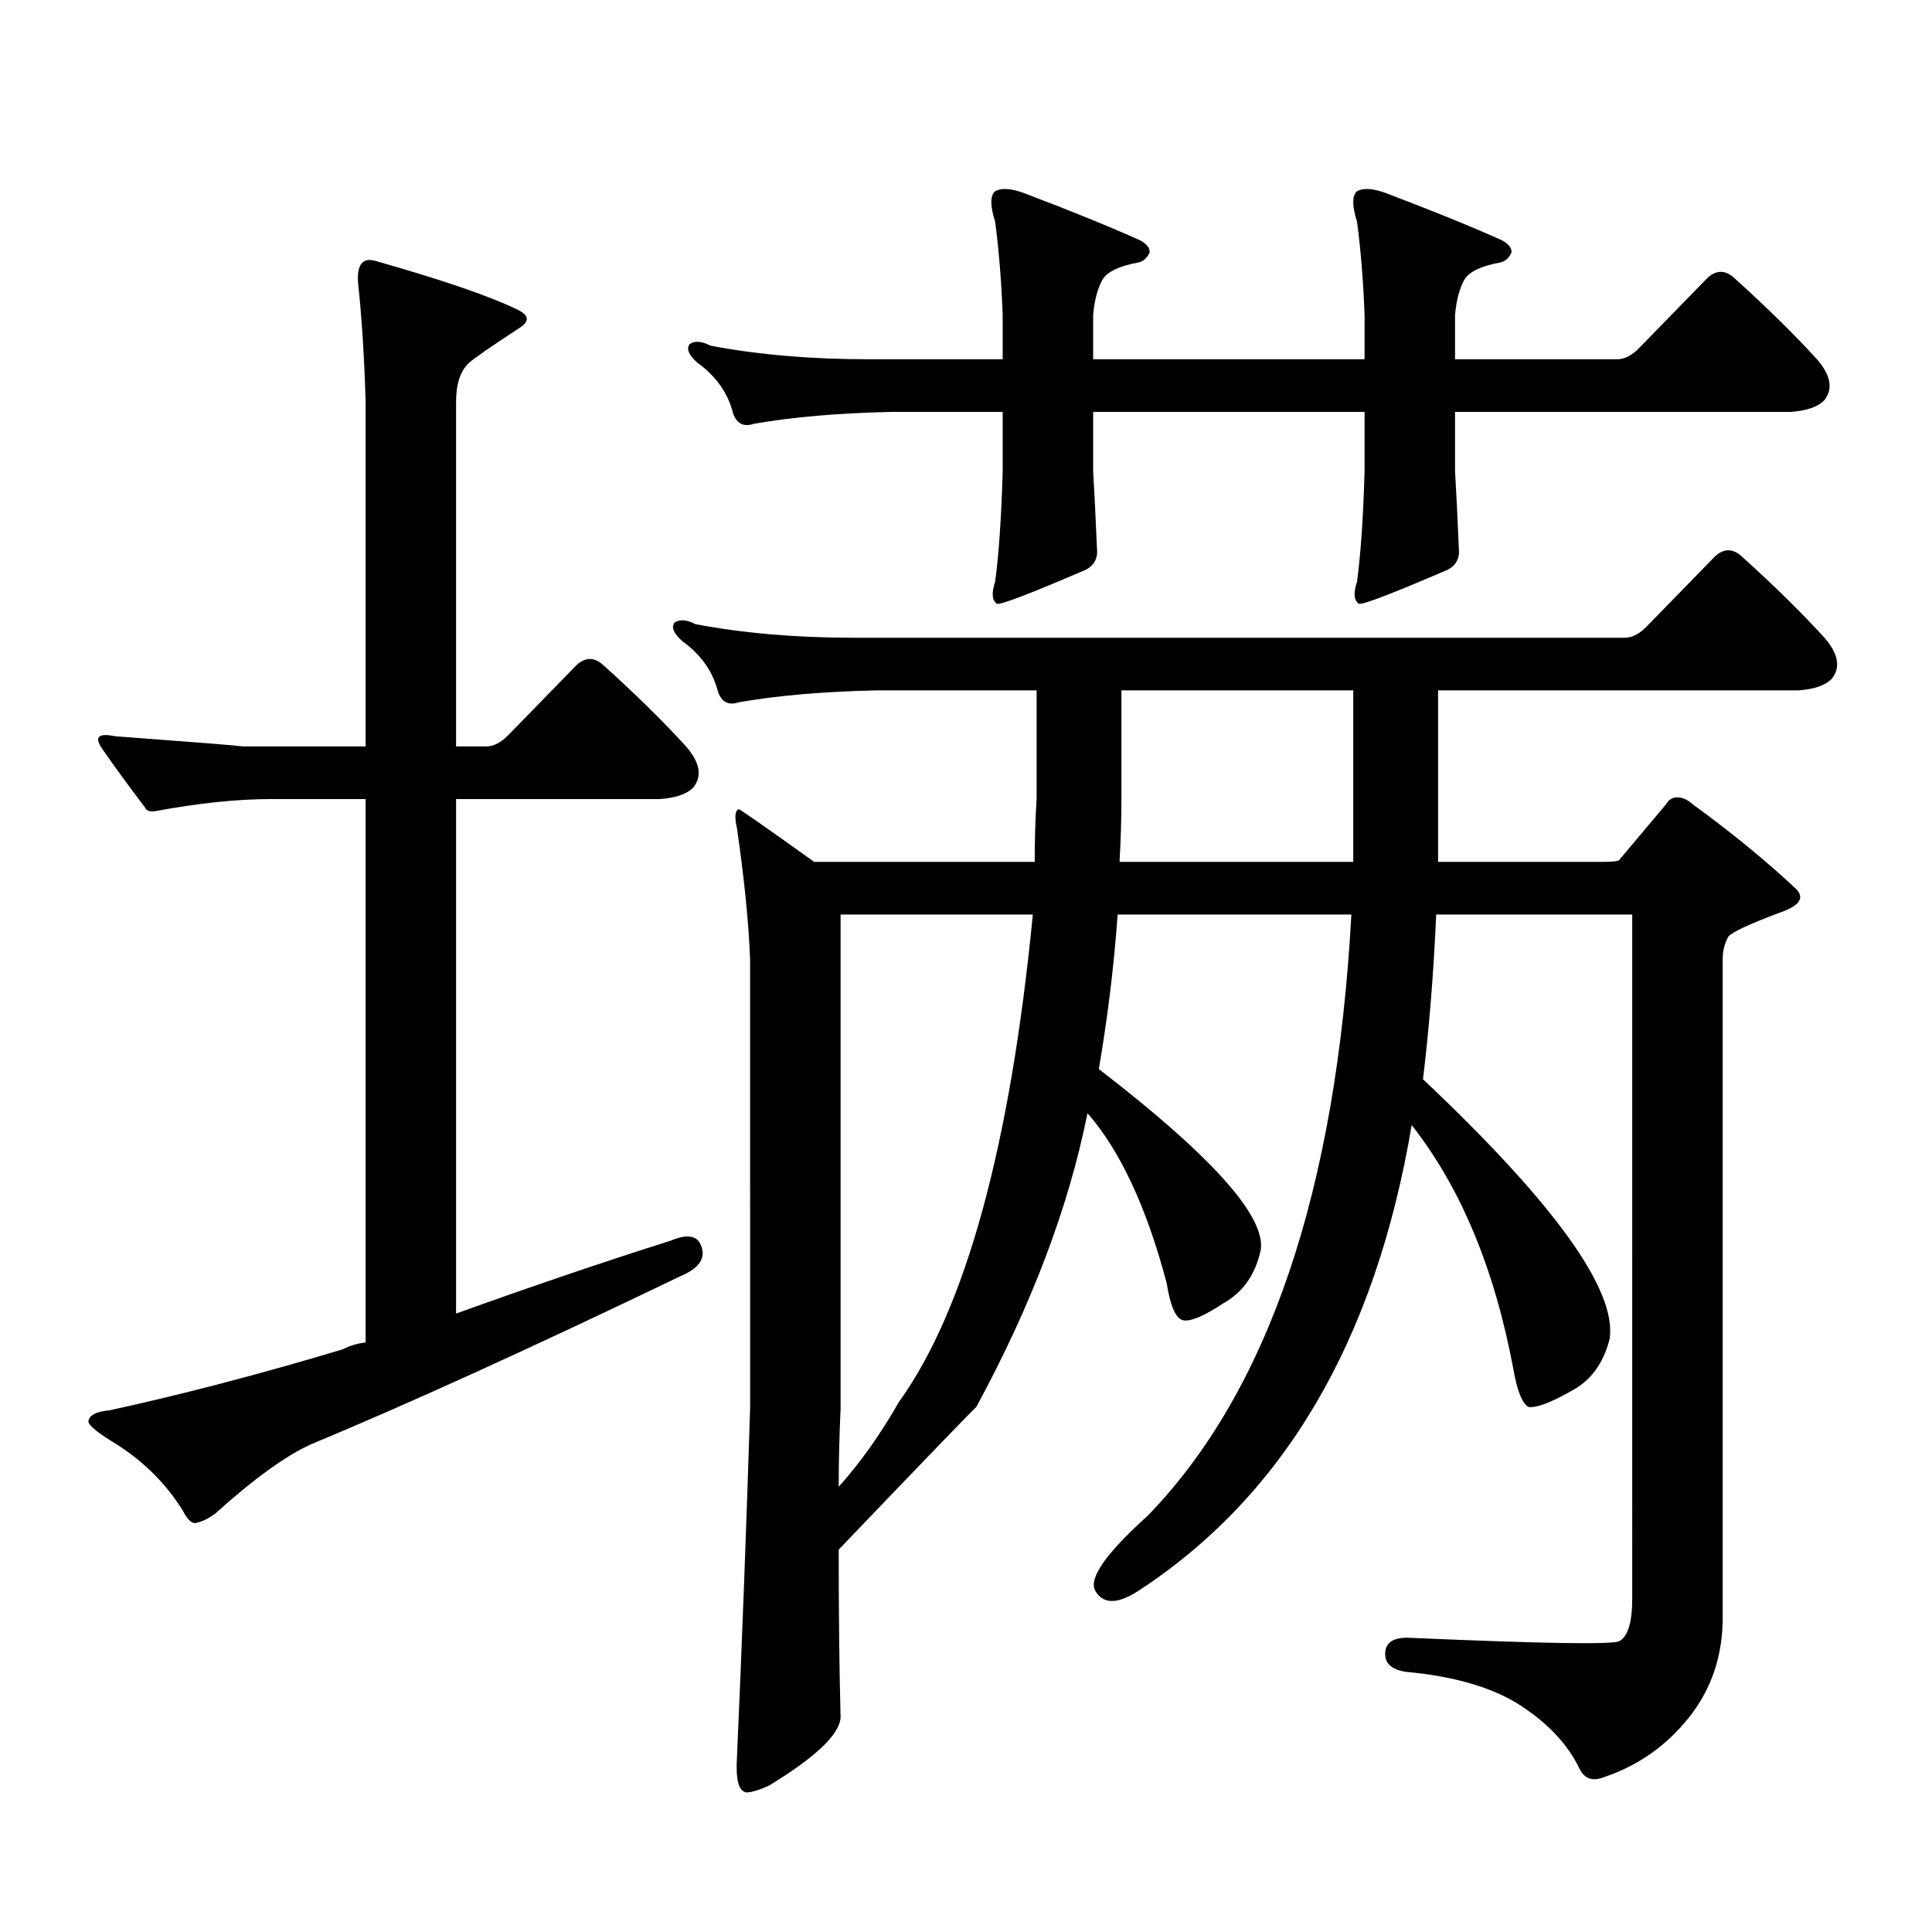
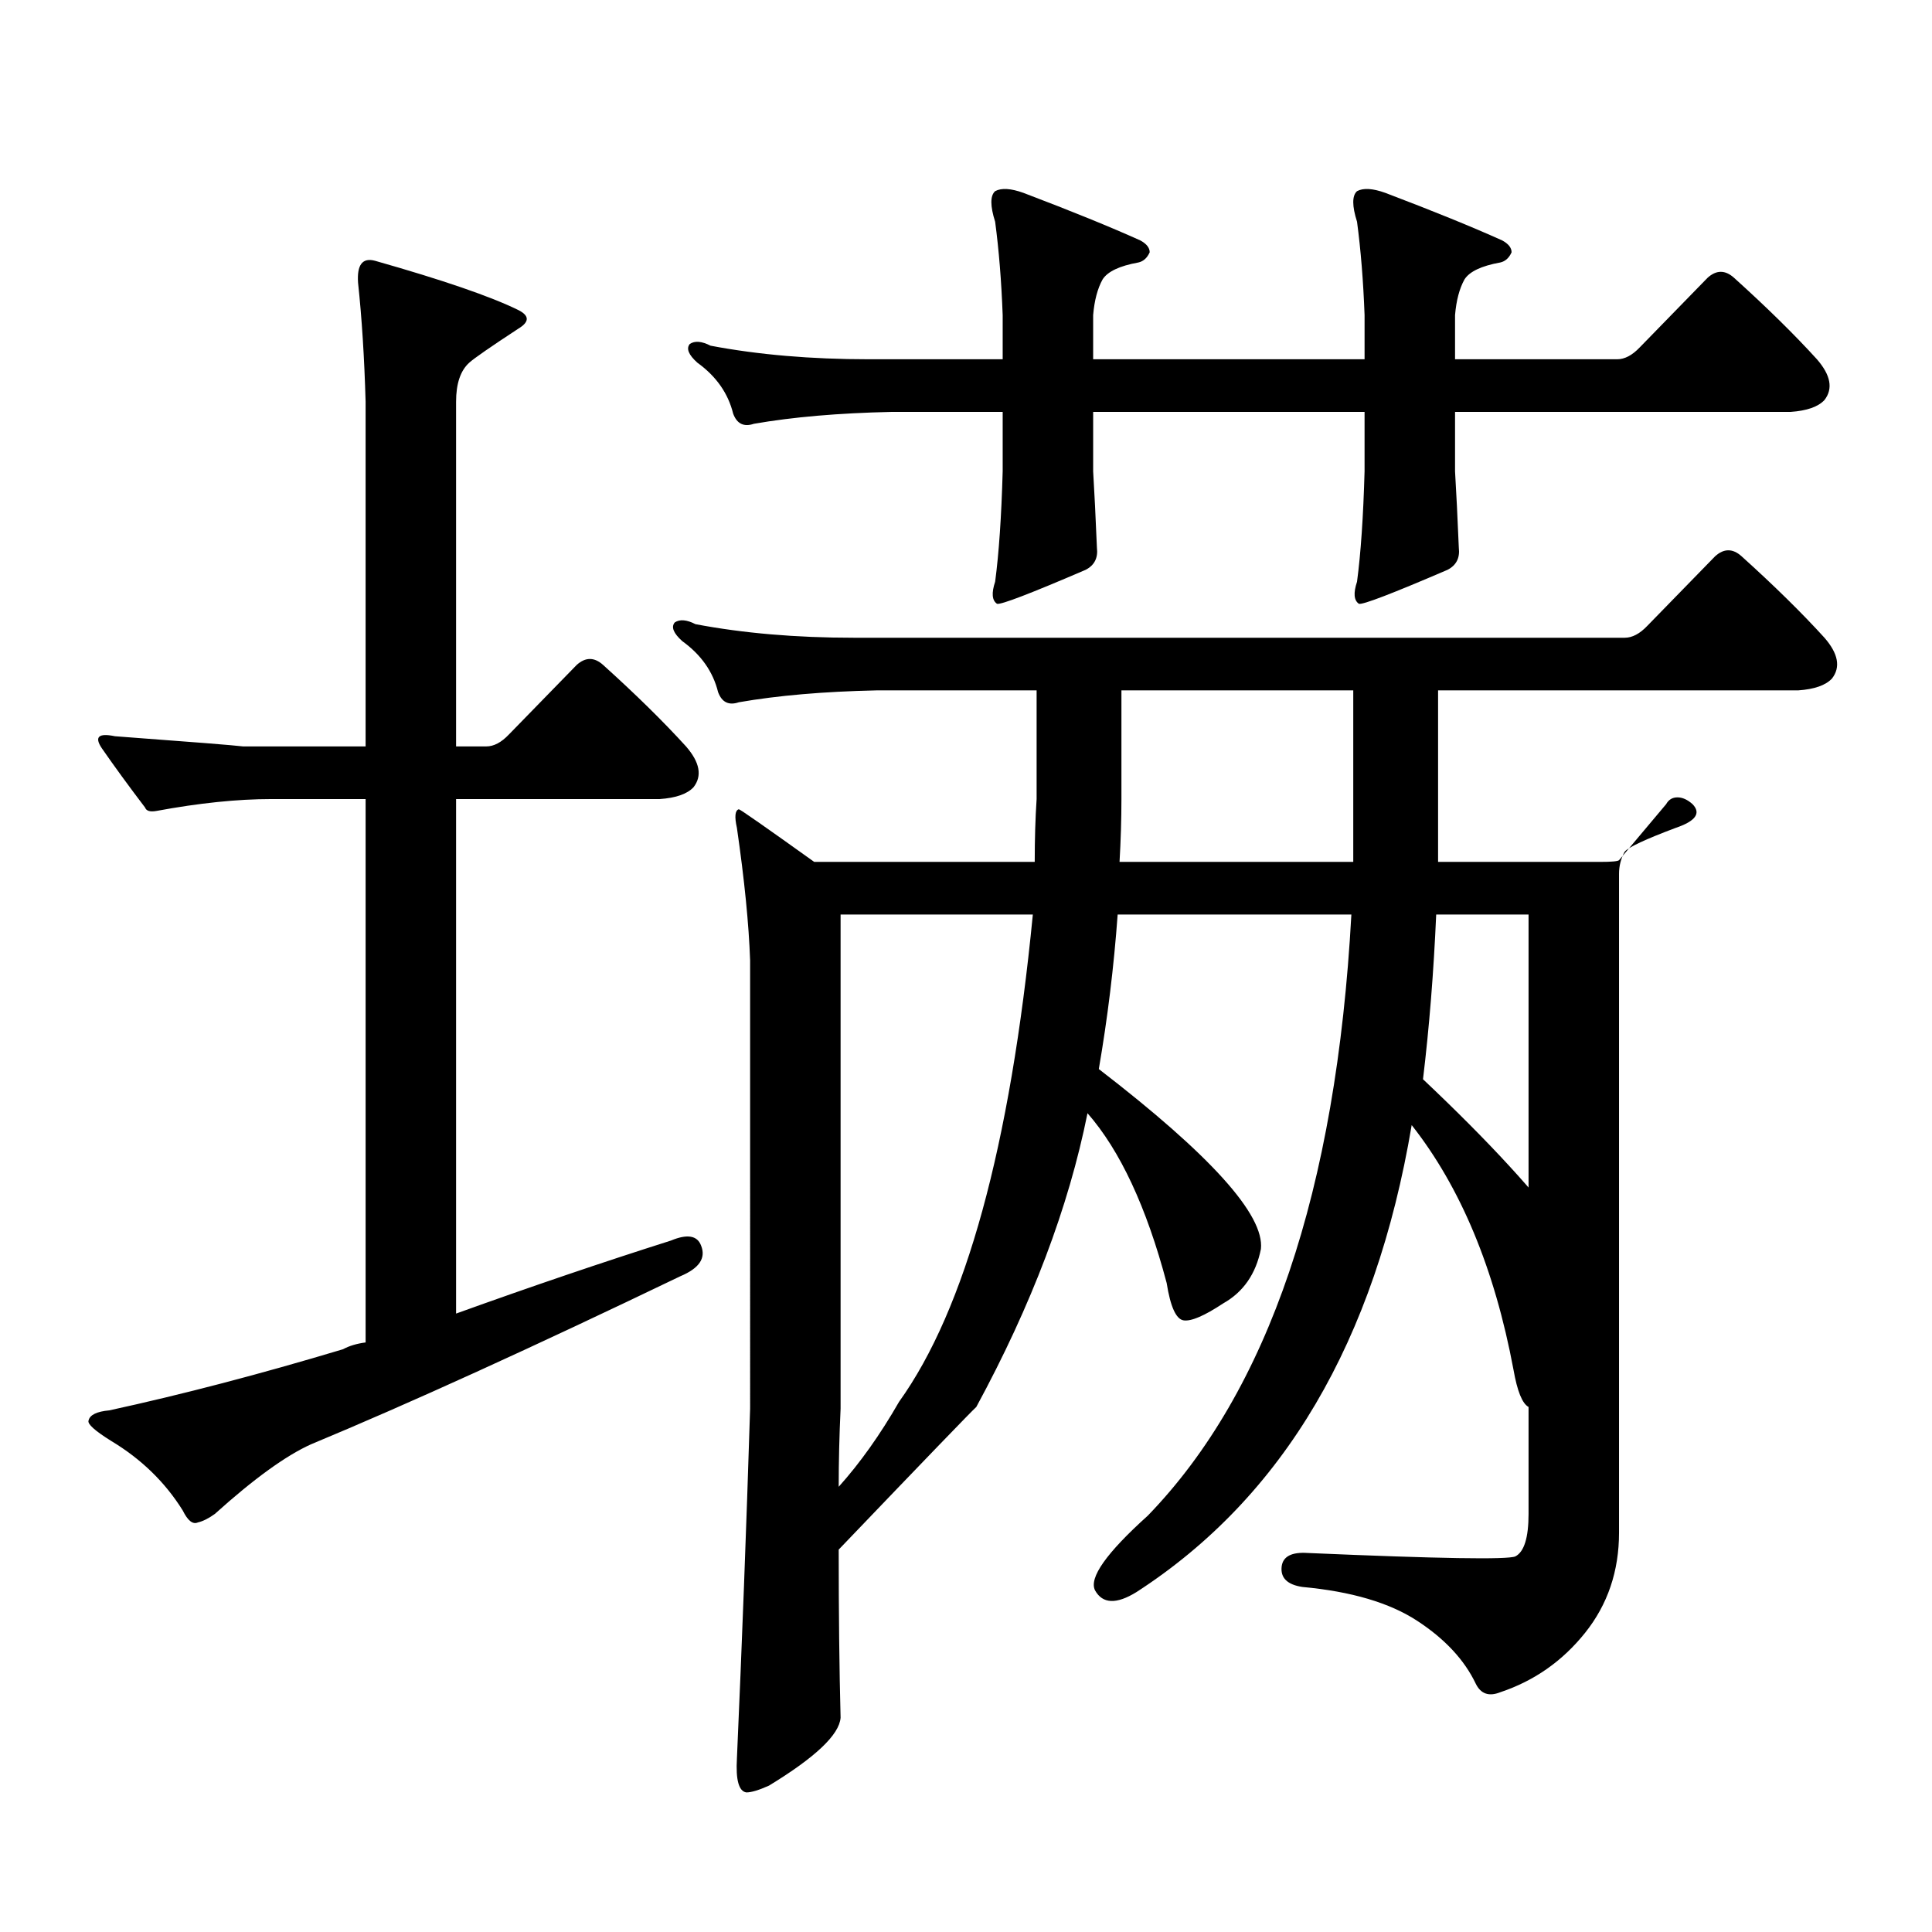
<svg xmlns="http://www.w3.org/2000/svg" version="1.1" id="图层_1" x="0px" y="0px" width="1000px" height="1000px" viewBox="0 0 1000 1000" enable-background="new 0 0 1000 1000" xml:space="preserve">
-   <path d="M140.46,413.594c-17.561,0-37.408,2.06-59.511,6.152c-3.262,0.591-5.213,0-5.854-1.758  c-8.46-11.124-15.945-21.382-22.438-30.762c-3.902-5.851-1.631-7.91,6.829-6.152c39.664,2.938,61.782,4.696,66.34,5.273h63.413  V207.93c-0.656-22.852-1.951-43.354-3.902-61.523c-0.656-9.366,2.271-13.184,8.78-11.426c35.121,9.97,59.831,18.457,74.144,25.488  c5.854,2.938,5.854,6.152,0,9.668c-14.313,9.38-22.773,15.243-25.365,17.578c-4.558,4.106-6.829,10.849-6.829,20.215v178.418h15.609  c3.902,0,7.805-2.046,11.707-6.152l35.121-36.035c4.543-4.093,9.101-4.093,13.658,0c16.905,15.243,31.219,29.306,42.926,42.188  c7.149,8.212,8.445,15.243,3.902,21.094c-3.262,3.516-9.115,5.575-17.561,6.152H236.067v266.309  c39.023-14.063,76.096-26.655,111.217-37.793c8.445-3.516,13.658-2.637,15.609,2.637c2.592,6.454-0.976,11.728-10.731,15.82  c-76.751,36.914-140.484,65.918-191.214,87.012c-13.018,5.864-29.603,17.88-49.755,36.035c-3.262,2.335-6.189,3.804-8.78,4.395  c-2.607,1.167-5.213-0.879-7.805-6.152c-9.116-14.64-21.463-26.655-37.072-36.035c-8.46-5.273-12.363-8.789-11.707-10.547  c0.64-2.925,4.222-4.683,10.731-5.273c37.712-8.198,78.047-18.745,120.973-31.641c3.247-1.758,7.149-2.925,11.707-3.516v-281.25  H140.46z M588.254,824.043c-10.411,6.44-17.561,6.152-21.463-0.879c-3.262-6.454,5.854-19.336,27.316-38.672  c62.438-64.448,97.559-168.159,105.363-311.133H578.498c-1.951,26.958-5.213,53.613-9.756,79.98  c57.88,44.536,85.852,75.586,83.9,93.164c-2.606,12.896-9.115,22.274-19.512,28.125c-9.756,6.454-16.585,9.38-20.487,8.789  c-3.902-0.577-6.829-7.031-8.78-19.336c-10.411-39.249-24.069-68.555-40.975-87.891c-9.756,48.642-28.947,99.316-57.56,152.051  c-2.606,2.349-26.341,26.958-71.218,73.828c0,32.808,0.32,61.812,0.976,87.012c-0.655,8.789-13.018,20.503-37.072,35.156  c-5.213,2.335-9.115,3.516-11.707,3.516c-3.902-0.591-5.533-6.454-4.878-17.578c2.592-58.599,4.878-118.954,6.829-181.055V497.09  c-0.655-18.745-2.927-41.597-6.829-68.555c-1.311-5.851-0.976-9.077,0.976-9.668c0.641,0,13.658,9.091,39.023,27.246h114.144  c0-11.714,0.32-22.55,0.976-32.52v-56.25h-82.925c-27.316,0.591-51.065,2.637-71.218,6.152c-5.213,1.758-8.78,0-10.731-5.273  c-2.606-10.547-8.78-19.336-18.536-26.367c-4.558-4.093-5.854-7.319-3.902-9.668c2.592-1.758,6.174-1.456,10.731,0.879  c24.71,4.696,52.026,7.031,81.949,7.031h399.015c3.902,0,7.805-2.046,11.707-6.152l35.121-36.035c4.543-4.093,9.101-4.093,13.658,0  c16.905,15.243,31.219,29.306,42.926,42.188c7.149,8.212,8.445,15.243,3.902,21.094c-3.262,3.516-9.115,5.575-17.561,6.152H744.348  v88.77h83.9c5.854,0,9.101-0.288,9.756-0.879l24.39-29.004c1.296-2.335,3.247-3.516,5.854-3.516c2.592,0,5.198,1.181,7.805,3.516  c20.152,14.653,38.048,29.306,53.657,43.945c4.543,4.696,1.616,8.789-8.78,12.305c-15.609,5.864-24.39,9.97-26.341,12.305  c-1.951,3.516-2.927,7.333-2.927,11.426v341.016c0,19.913-5.854,37.202-17.561,51.855c-11.707,14.64-26.341,24.897-43.901,30.762  c-5.854,2.335-10.091,0.879-12.683-4.395c-5.854-12.305-15.944-23.153-30.243-32.52c-14.313-9.38-34.146-15.243-59.511-17.578  c-7.805-1.181-11.387-4.696-10.731-10.547c0.641-5.273,5.198-7.622,13.658-7.031c67.636,2.925,103.412,3.516,107.314,1.758  c4.543-2.349,6.829-9.668,6.829-21.973V473.359H743.372c-1.311,29.883-3.582,58.31-6.829,85.254  c68.291,64.462,100.485,109.286,96.583,134.473c-3.262,12.896-10.091,21.973-20.487,27.246c-10.411,5.864-17.561,8.501-21.463,7.91  c-3.262-1.758-5.854-8.198-7.805-19.336c-9.756-52.144-27.316-94.331-52.682-126.563  C711.818,694.267,664.35,774.824,588.254,824.043z M753.128,243.965c0.641,10.547,1.296,23.73,1.951,39.551  c0.641,5.273-1.311,9.091-5.854,11.426c-28.627,12.305-43.901,18.169-45.853,17.578c-2.606-1.758-2.927-5.562-0.976-11.426  c1.951-14.64,3.247-33.687,3.902-57.129v-30.762H565.815v30.762c0.641,10.547,1.296,23.73,1.951,39.551  c0.641,5.273-1.311,9.091-5.854,11.426c-28.627,12.305-43.901,18.169-45.853,17.578c-2.606-1.758-2.927-5.562-0.976-11.426  c1.951-14.64,3.247-33.687,3.902-57.129v-30.762h-57.56c-27.316,0.591-51.065,2.637-71.218,6.152c-5.213,1.758-8.78,0-10.731-5.273  c-2.606-10.547-8.78-19.336-18.536-26.367c-4.558-4.093-5.854-7.319-3.902-9.668c2.592-1.758,6.174-1.456,10.731,0.879  c24.71,4.696,52.026,7.031,81.949,7.031h69.267v-22.852c-0.655-17.578-1.951-33.687-3.902-48.34c-2.606-8.198-2.606-13.472,0-15.82  c3.247-1.758,8.125-1.456,14.634,0.879c24.71,9.38,44.877,17.578,60.486,24.609c3.247,1.758,4.878,3.817,4.878,6.152  c-1.311,2.938-3.262,4.696-5.854,5.273c-9.756,1.758-15.944,4.696-18.536,8.789c-2.606,4.696-4.237,10.849-4.878,18.457v22.852  H706.3v-22.852c-0.655-17.578-1.951-33.687-3.902-48.34c-2.606-8.198-2.606-13.472,0-15.82c3.247-1.758,8.125-1.456,14.634,0.879  c24.71,9.38,44.877,17.578,60.486,24.609c3.247,1.758,4.878,3.817,4.878,6.152c-1.311,2.938-3.262,4.696-5.854,5.273  c-9.756,1.758-15.944,4.696-18.536,8.789c-2.606,4.696-4.237,10.849-4.878,18.457v22.852h83.9c3.902,0,7.805-2.046,11.707-6.152  l35.121-36.035c4.543-4.093,9.101-4.093,13.658,0c16.905,15.243,31.219,29.306,42.926,42.188c7.149,8.212,8.445,15.243,3.902,21.094  c-3.262,3.516-9.115,5.575-17.561,6.152H753.128V243.965z M434.111,769.551c11.052-12.305,21.463-26.944,31.219-43.945  c34.466-48.038,57.56-132.124,69.267-252.246h-99.51v255.762C434.432,743.184,434.111,756.669,434.111,769.551z M700.446,446.113  v-88.77H580.449v56.25c0,10.547-0.335,21.396-0.976,32.52H700.446z" />
+   <path d="M140.46,413.594c-17.561,0-37.408,2.06-59.511,6.152c-3.262,0.591-5.213,0-5.854-1.758  c-8.46-11.124-15.945-21.382-22.438-30.762c-3.902-5.851-1.631-7.91,6.829-6.152c39.664,2.938,61.782,4.696,66.34,5.273h63.413  V207.93c-0.656-22.852-1.951-43.354-3.902-61.523c-0.656-9.366,2.271-13.184,8.78-11.426c35.121,9.97,59.831,18.457,74.144,25.488  c5.854,2.938,5.854,6.152,0,9.668c-14.313,9.38-22.773,15.243-25.365,17.578c-4.558,4.106-6.829,10.849-6.829,20.215v178.418h15.609  c3.902,0,7.805-2.046,11.707-6.152l35.121-36.035c4.543-4.093,9.101-4.093,13.658,0c16.905,15.243,31.219,29.306,42.926,42.188  c7.149,8.212,8.445,15.243,3.902,21.094c-3.262,3.516-9.115,5.575-17.561,6.152H236.067v266.309  c39.023-14.063,76.096-26.655,111.217-37.793c8.445-3.516,13.658-2.637,15.609,2.637c2.592,6.454-0.976,11.728-10.731,15.82  c-76.751,36.914-140.484,65.918-191.214,87.012c-13.018,5.864-29.603,17.88-49.755,36.035c-3.262,2.335-6.189,3.804-8.78,4.395  c-2.607,1.167-5.213-0.879-7.805-6.152c-9.116-14.64-21.463-26.655-37.072-36.035c-8.46-5.273-12.363-8.789-11.707-10.547  c0.64-2.925,4.222-4.683,10.731-5.273c37.712-8.198,78.047-18.745,120.973-31.641c3.247-1.758,7.149-2.925,11.707-3.516v-281.25  H140.46z M588.254,824.043c-10.411,6.44-17.561,6.152-21.463-0.879c-3.262-6.454,5.854-19.336,27.316-38.672  c62.438-64.448,97.559-168.159,105.363-311.133H578.498c-1.951,26.958-5.213,53.613-9.756,79.98  c57.88,44.536,85.852,75.586,83.9,93.164c-2.606,12.896-9.115,22.274-19.512,28.125c-9.756,6.454-16.585,9.38-20.487,8.789  c-3.902-0.577-6.829-7.031-8.78-19.336c-10.411-39.249-24.069-68.555-40.975-87.891c-9.756,48.642-28.947,99.316-57.56,152.051  c-2.606,2.349-26.341,26.958-71.218,73.828c0,32.808,0.32,61.812,0.976,87.012c-0.655,8.789-13.018,20.503-37.072,35.156  c-5.213,2.335-9.115,3.516-11.707,3.516c-3.902-0.591-5.533-6.454-4.878-17.578c2.592-58.599,4.878-118.954,6.829-181.055V497.09  c-0.655-18.745-2.927-41.597-6.829-68.555c-1.311-5.851-0.976-9.077,0.976-9.668c0.641,0,13.658,9.091,39.023,27.246h114.144  c0-11.714,0.32-22.55,0.976-32.52v-56.25h-82.925c-27.316,0.591-51.065,2.637-71.218,6.152c-5.213,1.758-8.78,0-10.731-5.273  c-2.606-10.547-8.78-19.336-18.536-26.367c-4.558-4.093-5.854-7.319-3.902-9.668c2.592-1.758,6.174-1.456,10.731,0.879  c24.71,4.696,52.026,7.031,81.949,7.031h399.015c3.902,0,7.805-2.046,11.707-6.152l35.121-36.035c4.543-4.093,9.101-4.093,13.658,0  c16.905,15.243,31.219,29.306,42.926,42.188c7.149,8.212,8.445,15.243,3.902,21.094c-3.262,3.516-9.115,5.575-17.561,6.152H744.348  v88.77h83.9c5.854,0,9.101-0.288,9.756-0.879l24.39-29.004c1.296-2.335,3.247-3.516,5.854-3.516c2.592,0,5.198,1.181,7.805,3.516  c4.543,4.696,1.616,8.789-8.78,12.305c-15.609,5.864-24.39,9.97-26.341,12.305  c-1.951,3.516-2.927,7.333-2.927,11.426v341.016c0,19.913-5.854,37.202-17.561,51.855c-11.707,14.64-26.341,24.897-43.901,30.762  c-5.854,2.335-10.091,0.879-12.683-4.395c-5.854-12.305-15.944-23.153-30.243-32.52c-14.313-9.38-34.146-15.243-59.511-17.578  c-7.805-1.181-11.387-4.696-10.731-10.547c0.641-5.273,5.198-7.622,13.658-7.031c67.636,2.925,103.412,3.516,107.314,1.758  c4.543-2.349,6.829-9.668,6.829-21.973V473.359H743.372c-1.311,29.883-3.582,58.31-6.829,85.254  c68.291,64.462,100.485,109.286,96.583,134.473c-3.262,12.896-10.091,21.973-20.487,27.246c-10.411,5.864-17.561,8.501-21.463,7.91  c-3.262-1.758-5.854-8.198-7.805-19.336c-9.756-52.144-27.316-94.331-52.682-126.563  C711.818,694.267,664.35,774.824,588.254,824.043z M753.128,243.965c0.641,10.547,1.296,23.73,1.951,39.551  c0.641,5.273-1.311,9.091-5.854,11.426c-28.627,12.305-43.901,18.169-45.853,17.578c-2.606-1.758-2.927-5.562-0.976-11.426  c1.951-14.64,3.247-33.687,3.902-57.129v-30.762H565.815v30.762c0.641,10.547,1.296,23.73,1.951,39.551  c0.641,5.273-1.311,9.091-5.854,11.426c-28.627,12.305-43.901,18.169-45.853,17.578c-2.606-1.758-2.927-5.562-0.976-11.426  c1.951-14.64,3.247-33.687,3.902-57.129v-30.762h-57.56c-27.316,0.591-51.065,2.637-71.218,6.152c-5.213,1.758-8.78,0-10.731-5.273  c-2.606-10.547-8.78-19.336-18.536-26.367c-4.558-4.093-5.854-7.319-3.902-9.668c2.592-1.758,6.174-1.456,10.731,0.879  c24.71,4.696,52.026,7.031,81.949,7.031h69.267v-22.852c-0.655-17.578-1.951-33.687-3.902-48.34c-2.606-8.198-2.606-13.472,0-15.82  c3.247-1.758,8.125-1.456,14.634,0.879c24.71,9.38,44.877,17.578,60.486,24.609c3.247,1.758,4.878,3.817,4.878,6.152  c-1.311,2.938-3.262,4.696-5.854,5.273c-9.756,1.758-15.944,4.696-18.536,8.789c-2.606,4.696-4.237,10.849-4.878,18.457v22.852  H706.3v-22.852c-0.655-17.578-1.951-33.687-3.902-48.34c-2.606-8.198-2.606-13.472,0-15.82c3.247-1.758,8.125-1.456,14.634,0.879  c24.71,9.38,44.877,17.578,60.486,24.609c3.247,1.758,4.878,3.817,4.878,6.152c-1.311,2.938-3.262,4.696-5.854,5.273  c-9.756,1.758-15.944,4.696-18.536,8.789c-2.606,4.696-4.237,10.849-4.878,18.457v22.852h83.9c3.902,0,7.805-2.046,11.707-6.152  l35.121-36.035c4.543-4.093,9.101-4.093,13.658,0c16.905,15.243,31.219,29.306,42.926,42.188c7.149,8.212,8.445,15.243,3.902,21.094  c-3.262,3.516-9.115,5.575-17.561,6.152H753.128V243.965z M434.111,769.551c11.052-12.305,21.463-26.944,31.219-43.945  c34.466-48.038,57.56-132.124,69.267-252.246h-99.51v255.762C434.432,743.184,434.111,756.669,434.111,769.551z M700.446,446.113  v-88.77H580.449v56.25c0,10.547-0.335,21.396-0.976,32.52H700.446z" />
</svg>